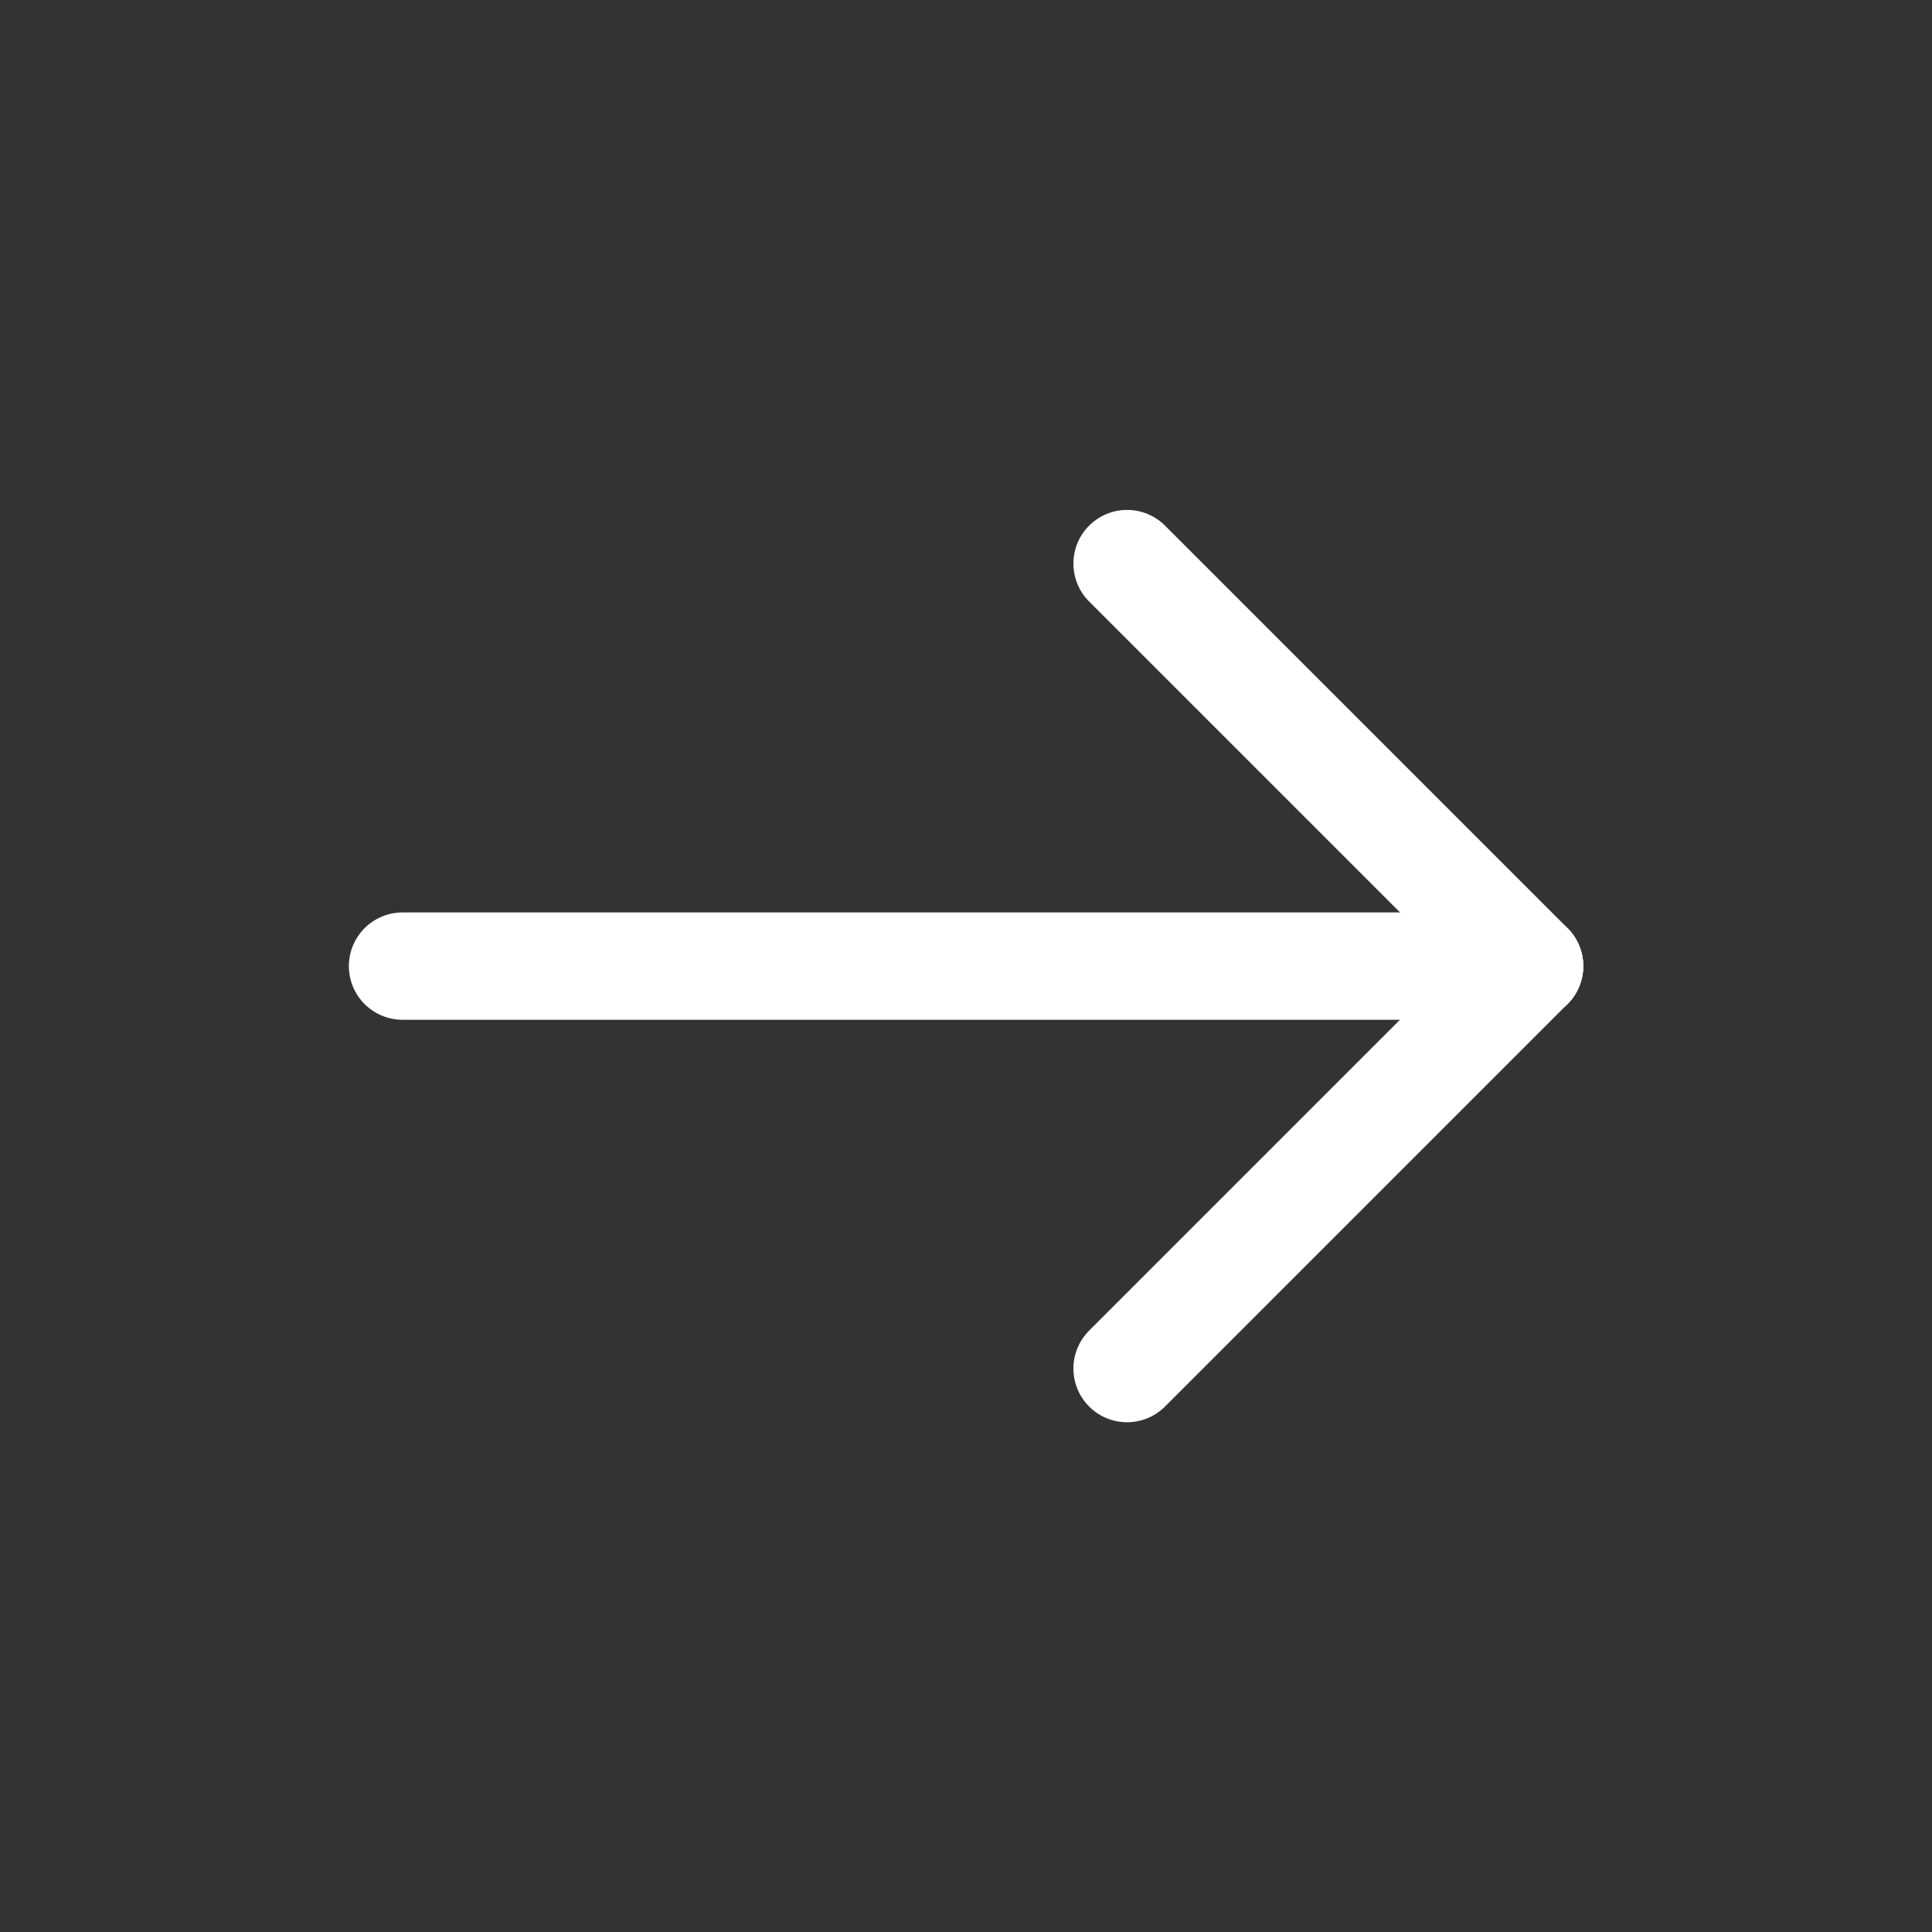
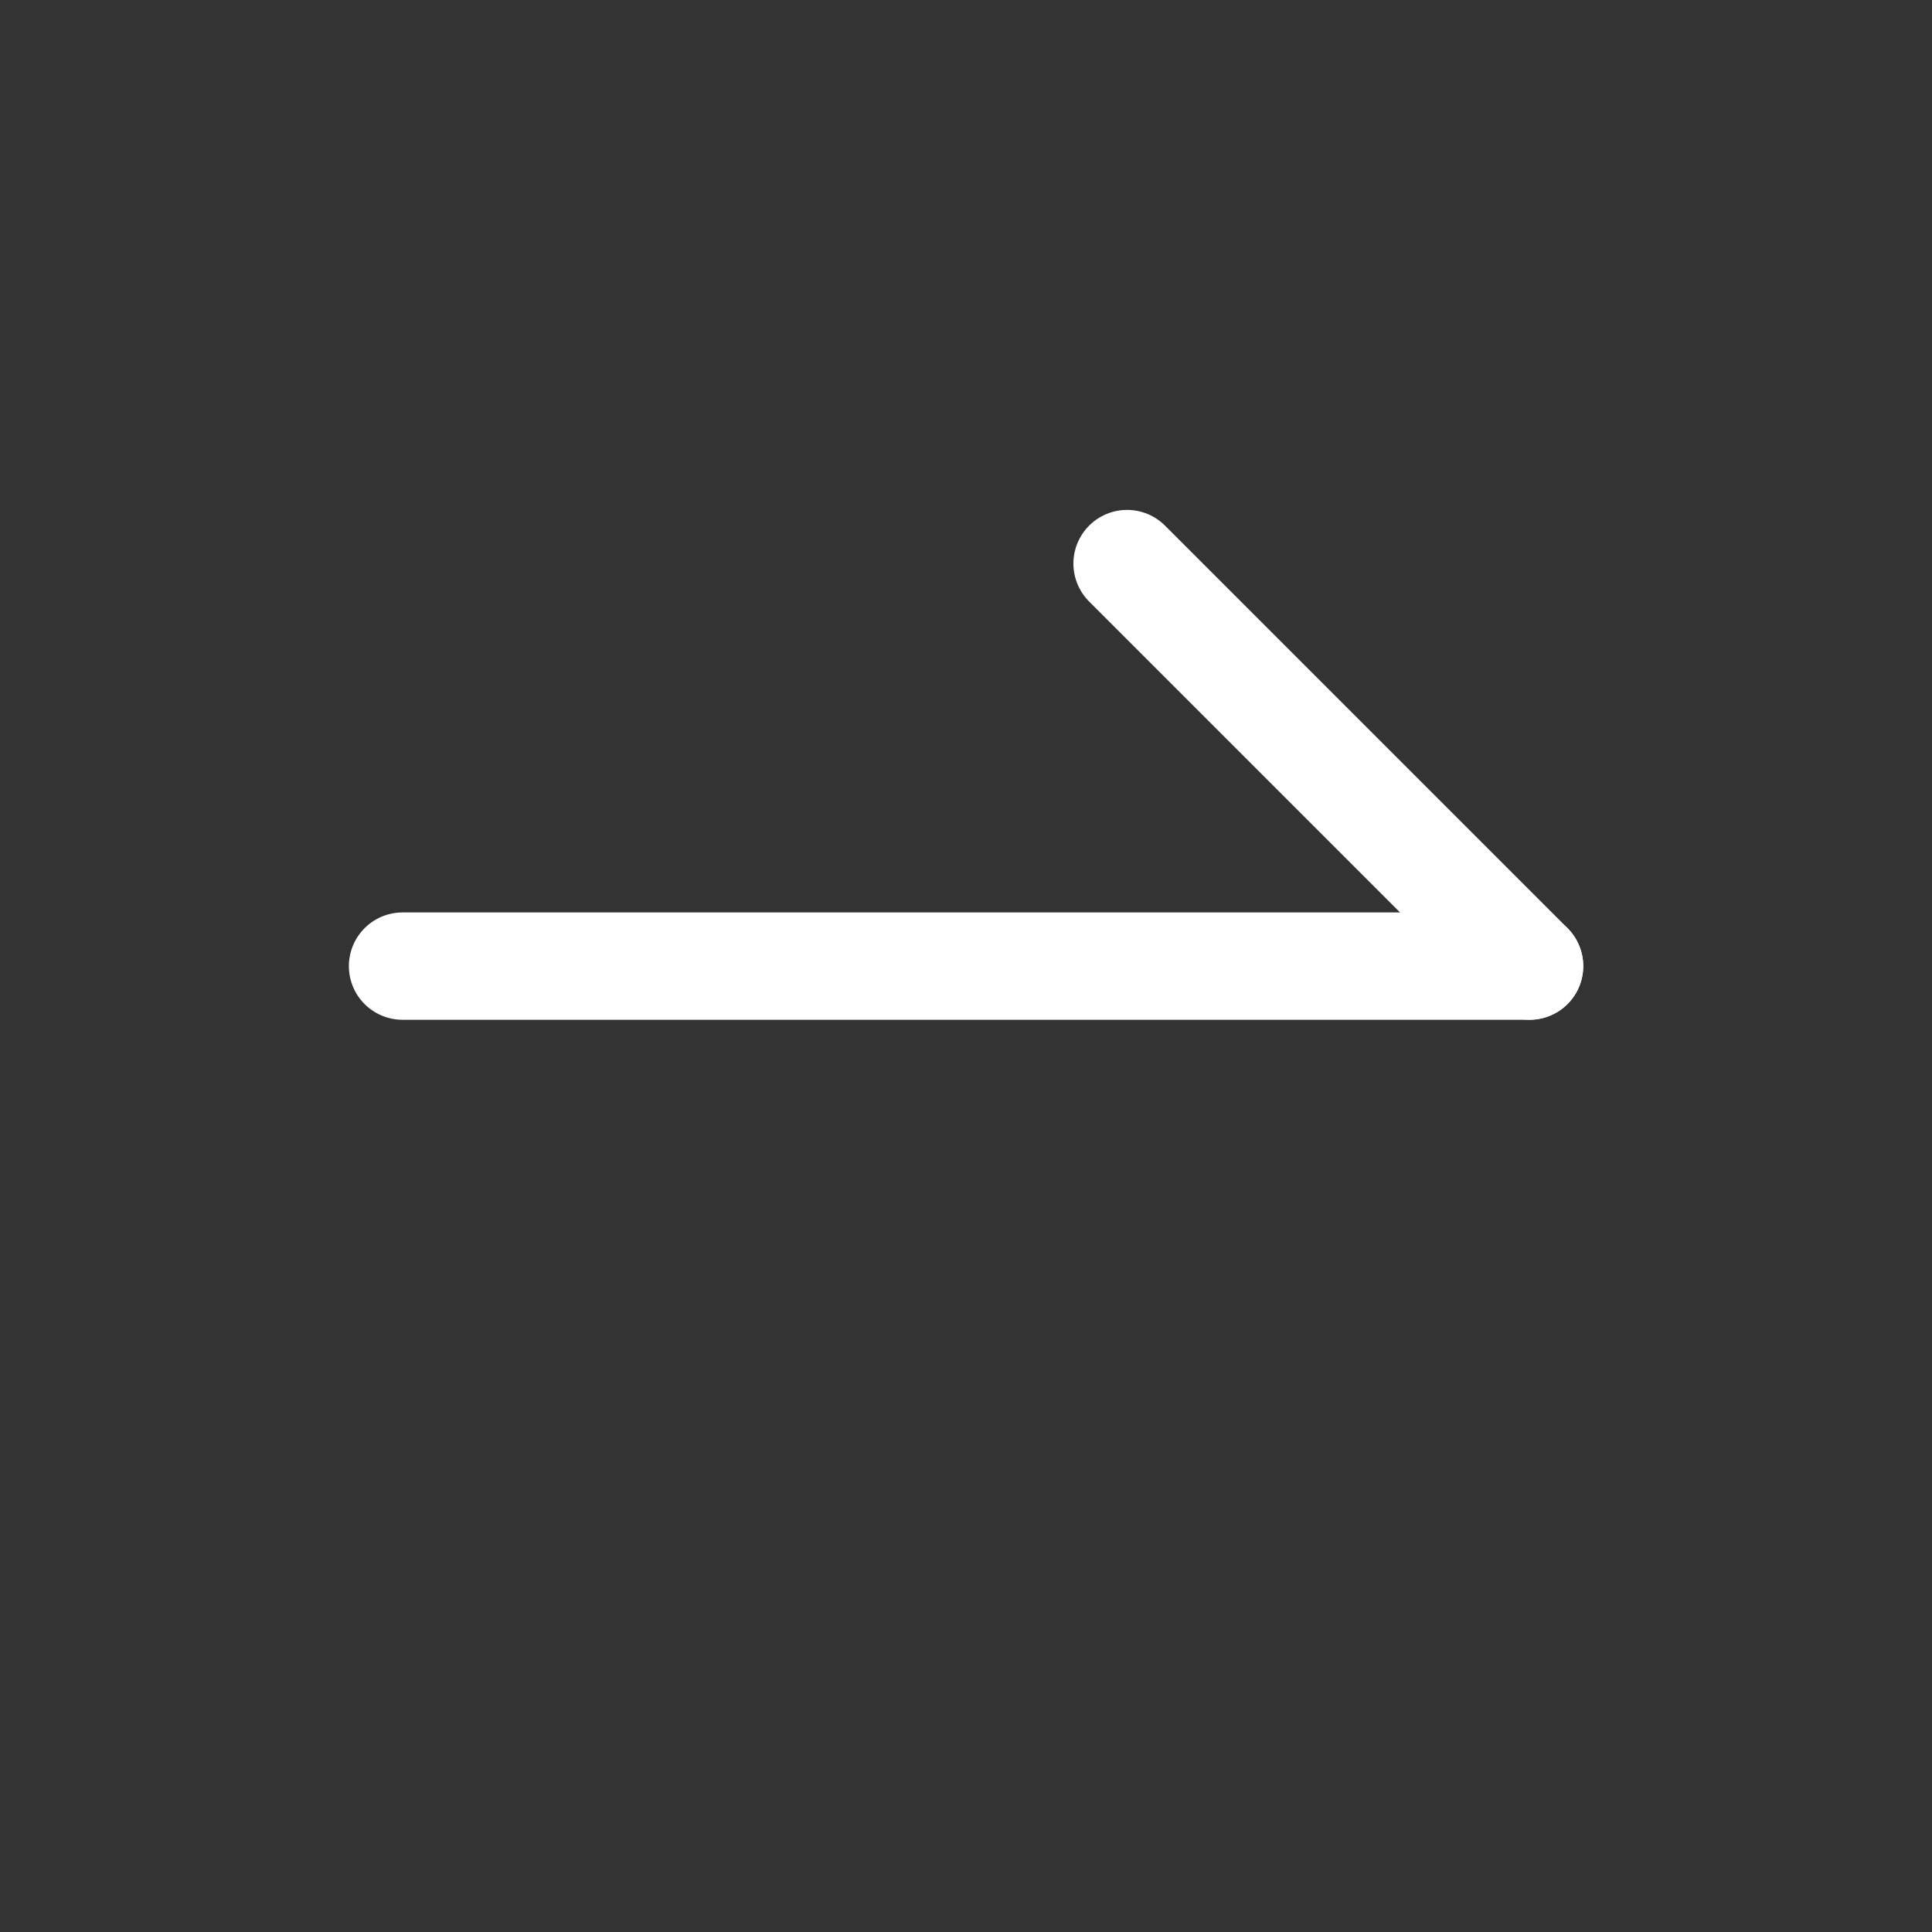
<svg xmlns="http://www.w3.org/2000/svg" width="54" height="54" viewBox="0 0 54 54" fill="none">
  <rect x="0" y="0" width="54" height="54" fill="#333333" stroke="none" />
  <path d="M42.752 27.003H11.251" stroke="white" stroke-width="3" stroke-linecap="round" stroke-linejoin="round" />
-   <path d="M31.502 38.252L42.752 27.002" stroke="white" stroke-width="3" stroke-linecap="round" stroke-linejoin="round" />
  <path d="M31.502 15.752L42.752 27.002" stroke="white" stroke-width="3" stroke-linecap="round" stroke-linejoin="round" />
</svg>